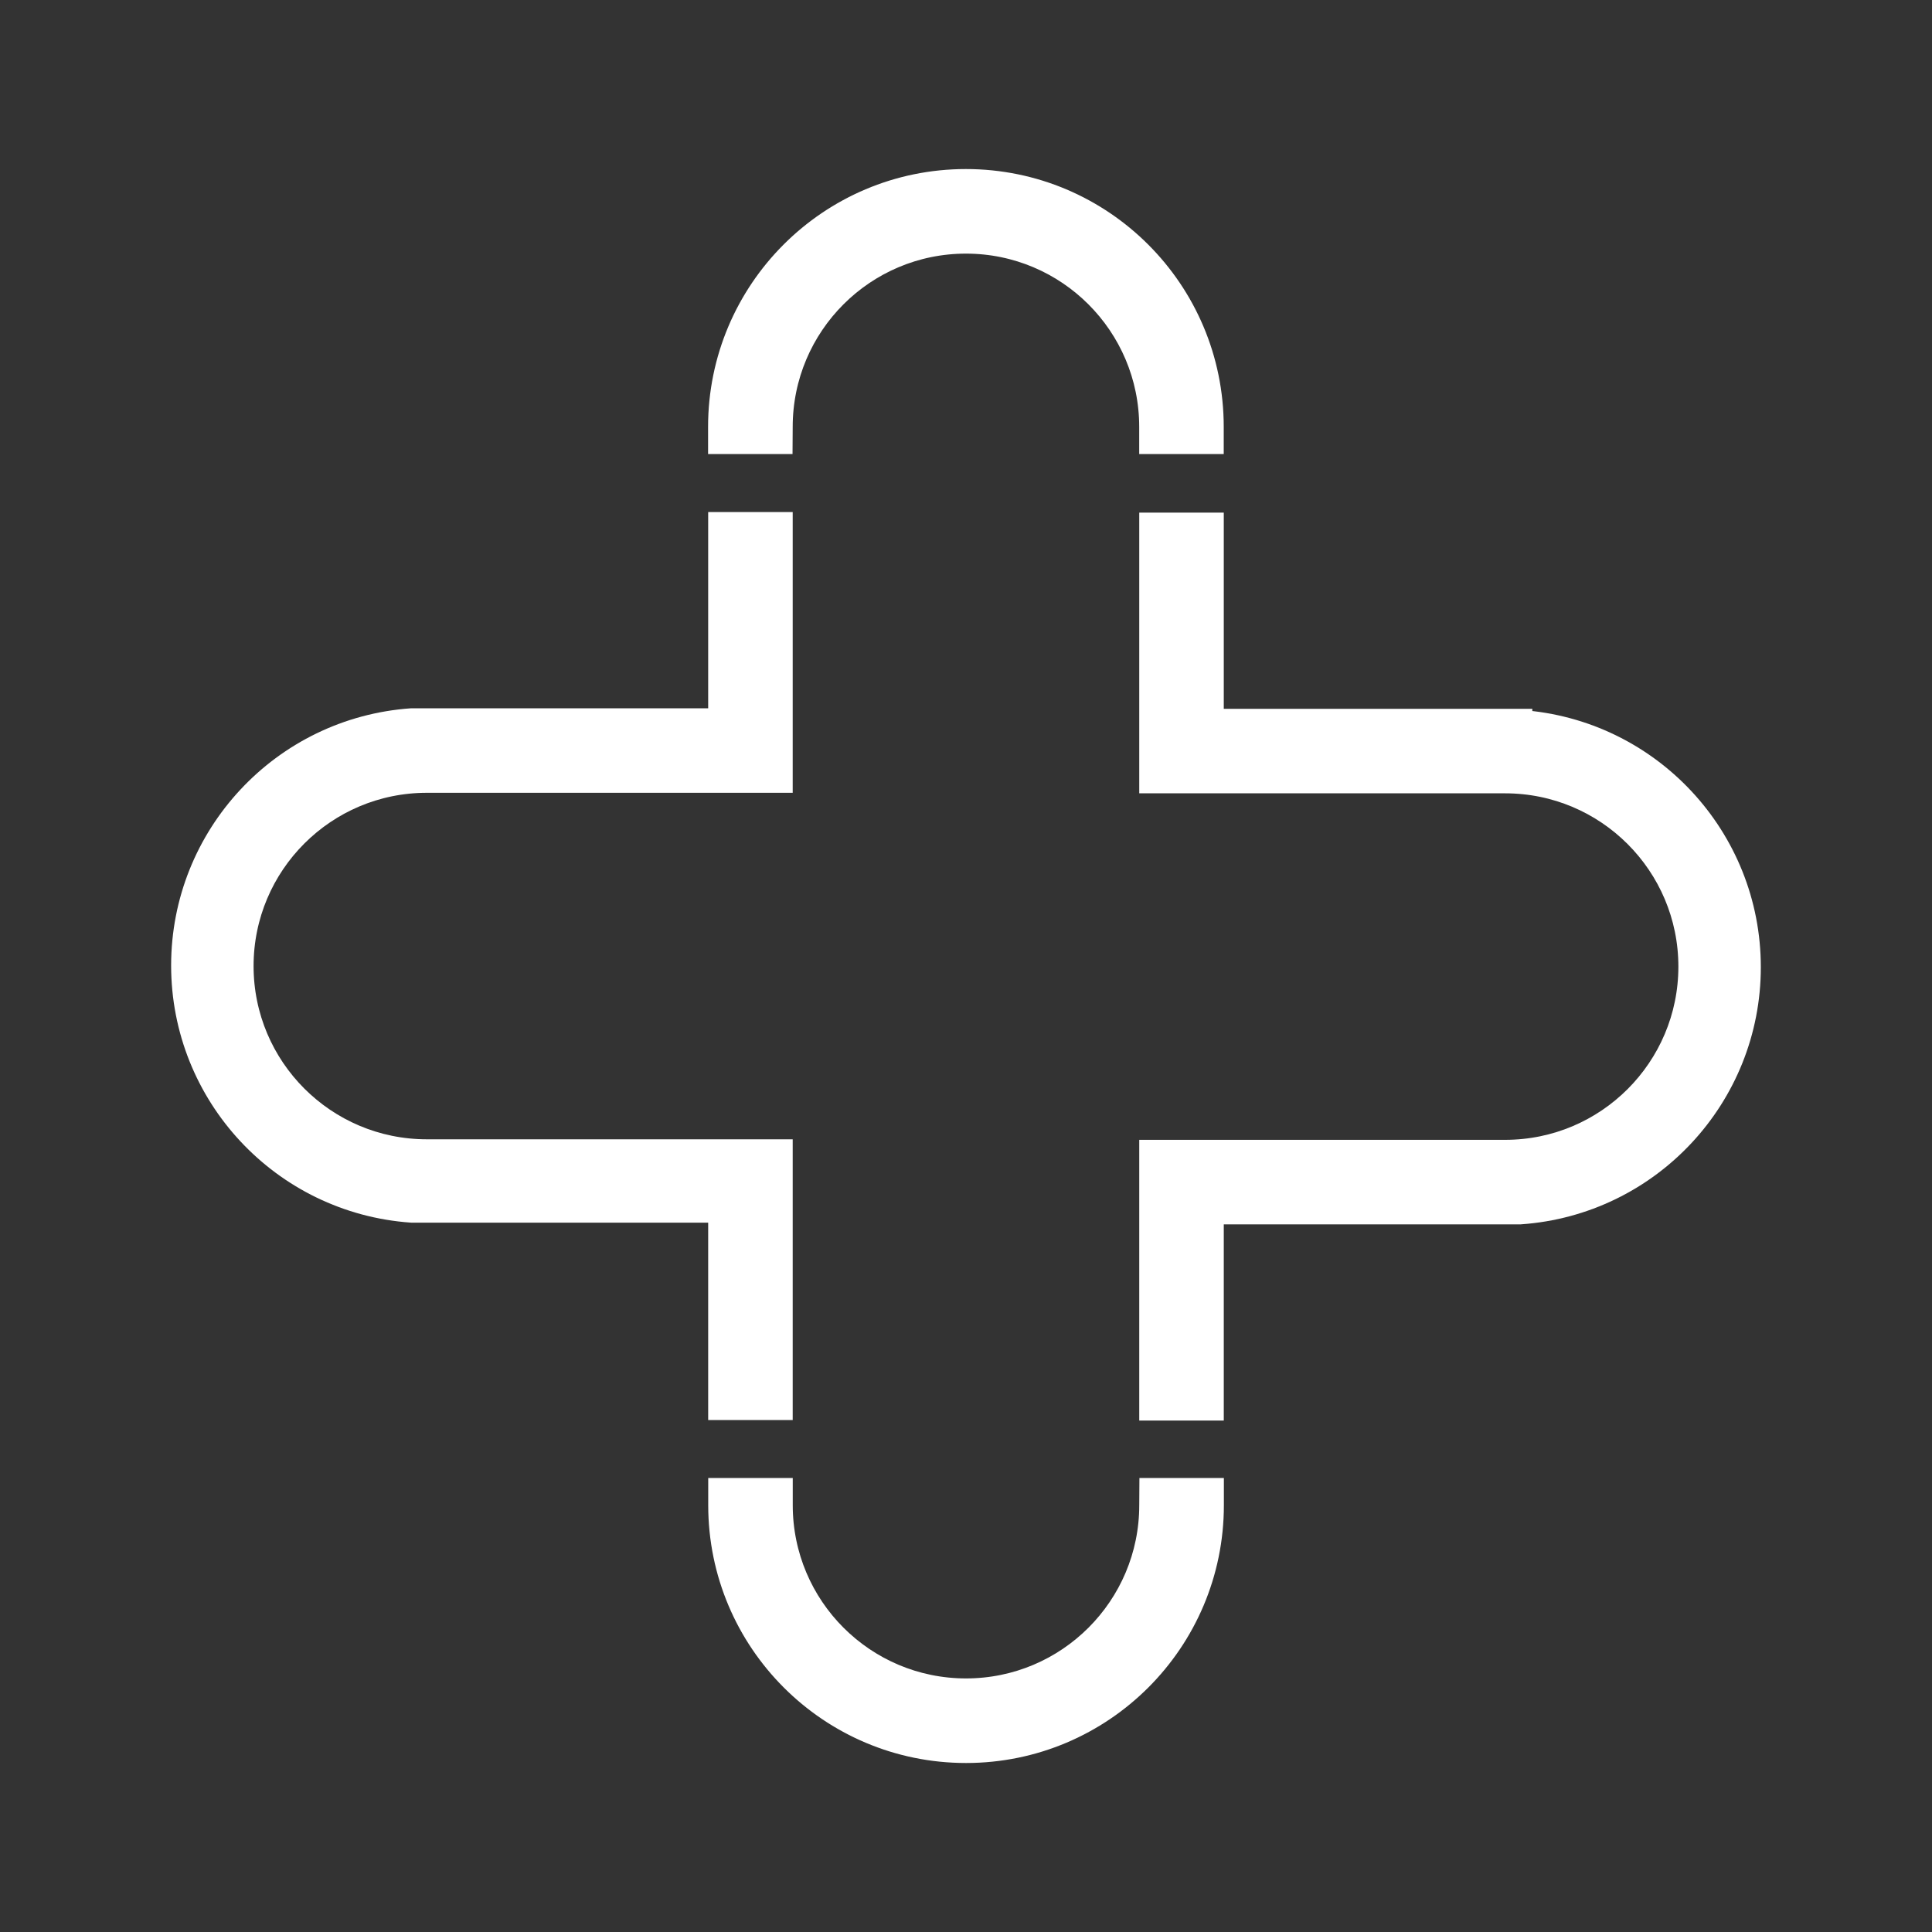
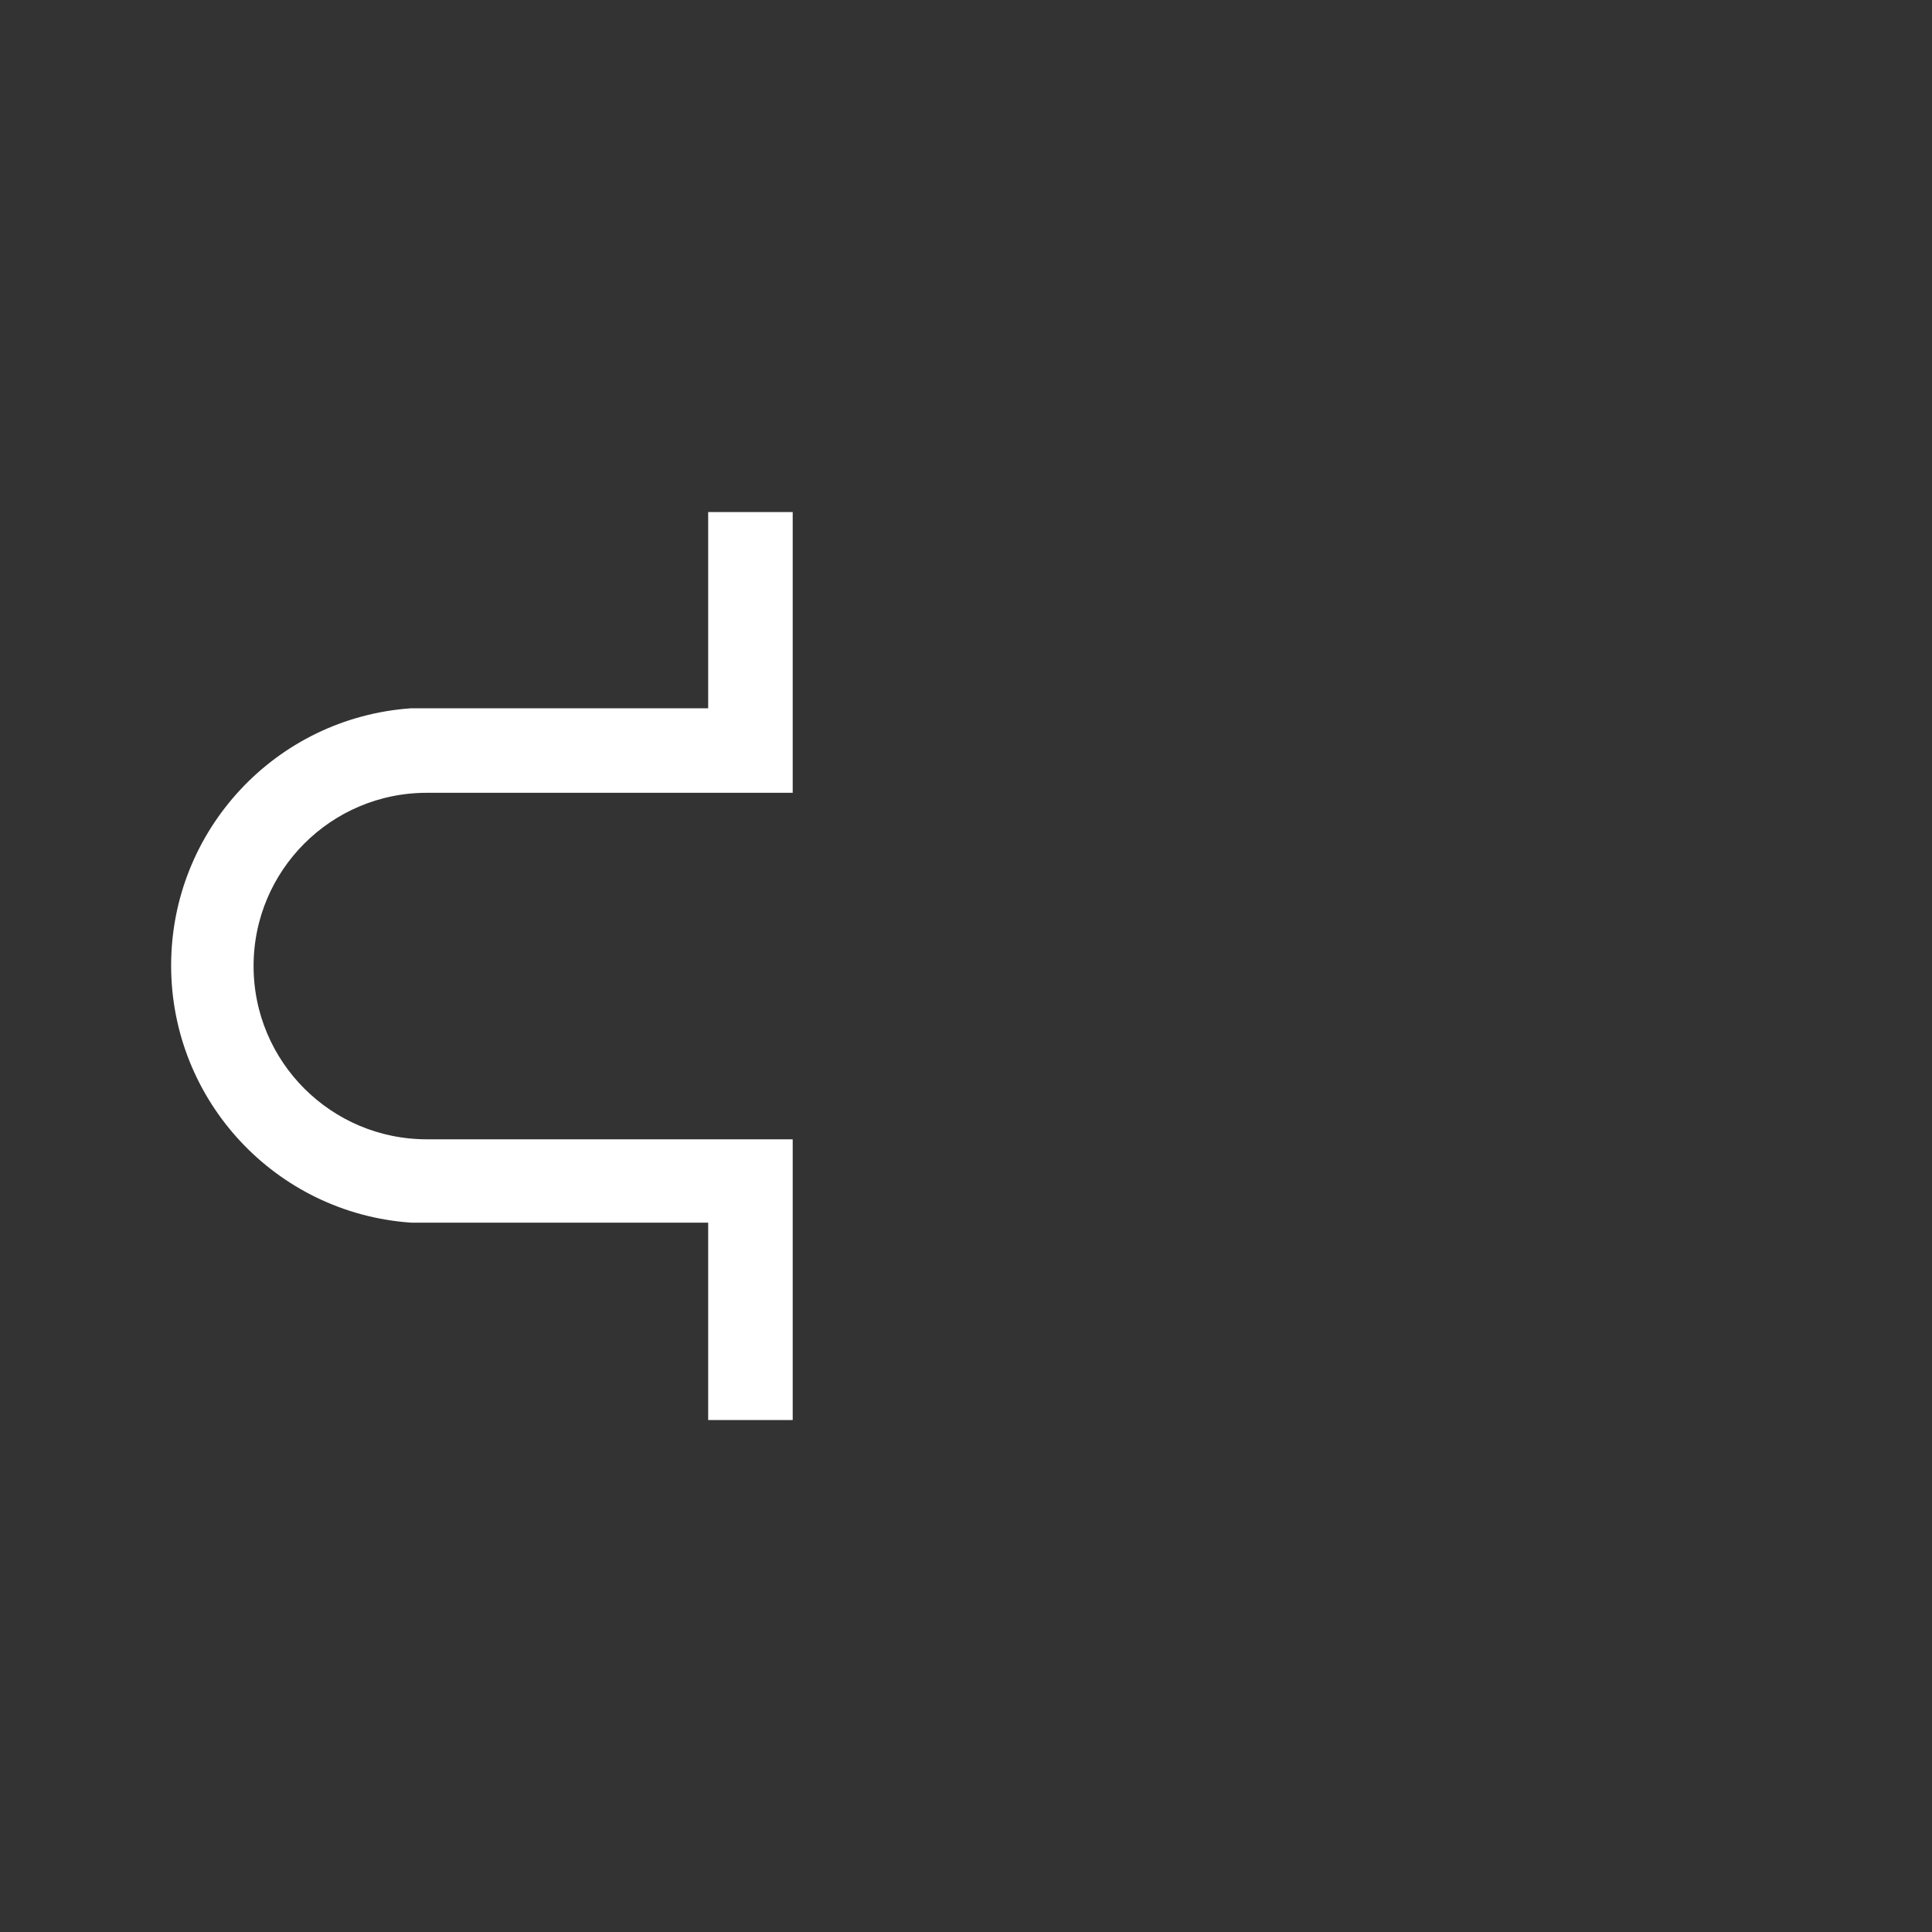
<svg xmlns="http://www.w3.org/2000/svg" height="40" viewBox="0 0 40 40" width="40">
  <rect x="0" y="0" width="40" height="40" fill="#333333" stroke="none" />
  <g fill="#fff" stroke="#fff" stroke-width=".5" transform="translate(3.75 3.75)">
-     <path d="m12.412 5.088c0-2.119 1.718-3.837 3.837-3.837s3.837 1.718 3.837 3.837v.312h1.25v-.312c0-2.81-2.278-5.088-5.088-5.088s-5.088 2.278-5.088 5.088v.312h1.25z" />
-     <path d="m27.725 11.175h-6.388v-4.062h-1.25v5.312h7.325c2.119 0 3.837 1.718 3.837 3.837s-1.718 3.837-3.837 3.837h-7.325v5.312h1.25v-4.062h6.388c2.665-.187 4.731-2.404 4.731-5.075s-2.066-4.888-4.731-5.075z" />
-     <path d="m20.087 27.413c0 2.119-1.718 3.837-3.837 3.837s-3.837-1.718-3.837-3.837v-.312h-1.25v.312c0 2.81 2.278 5.088 5.088 5.088s5.088-2.278 5.088-5.088v-.312h-1.25z" />
    <path d="m11.162 25.4h1.25v-5.312h-7.325c-2.119 0-3.837-1.718-3.837-3.837s1.718-3.837 3.837-3.837h7.325v-5.312h-1.25v4.062h-6.388c-2.665.187-4.731 2.404-4.731 5.075s2.066 4.888 4.731 5.075h6.388z" />
  </g>
</svg>